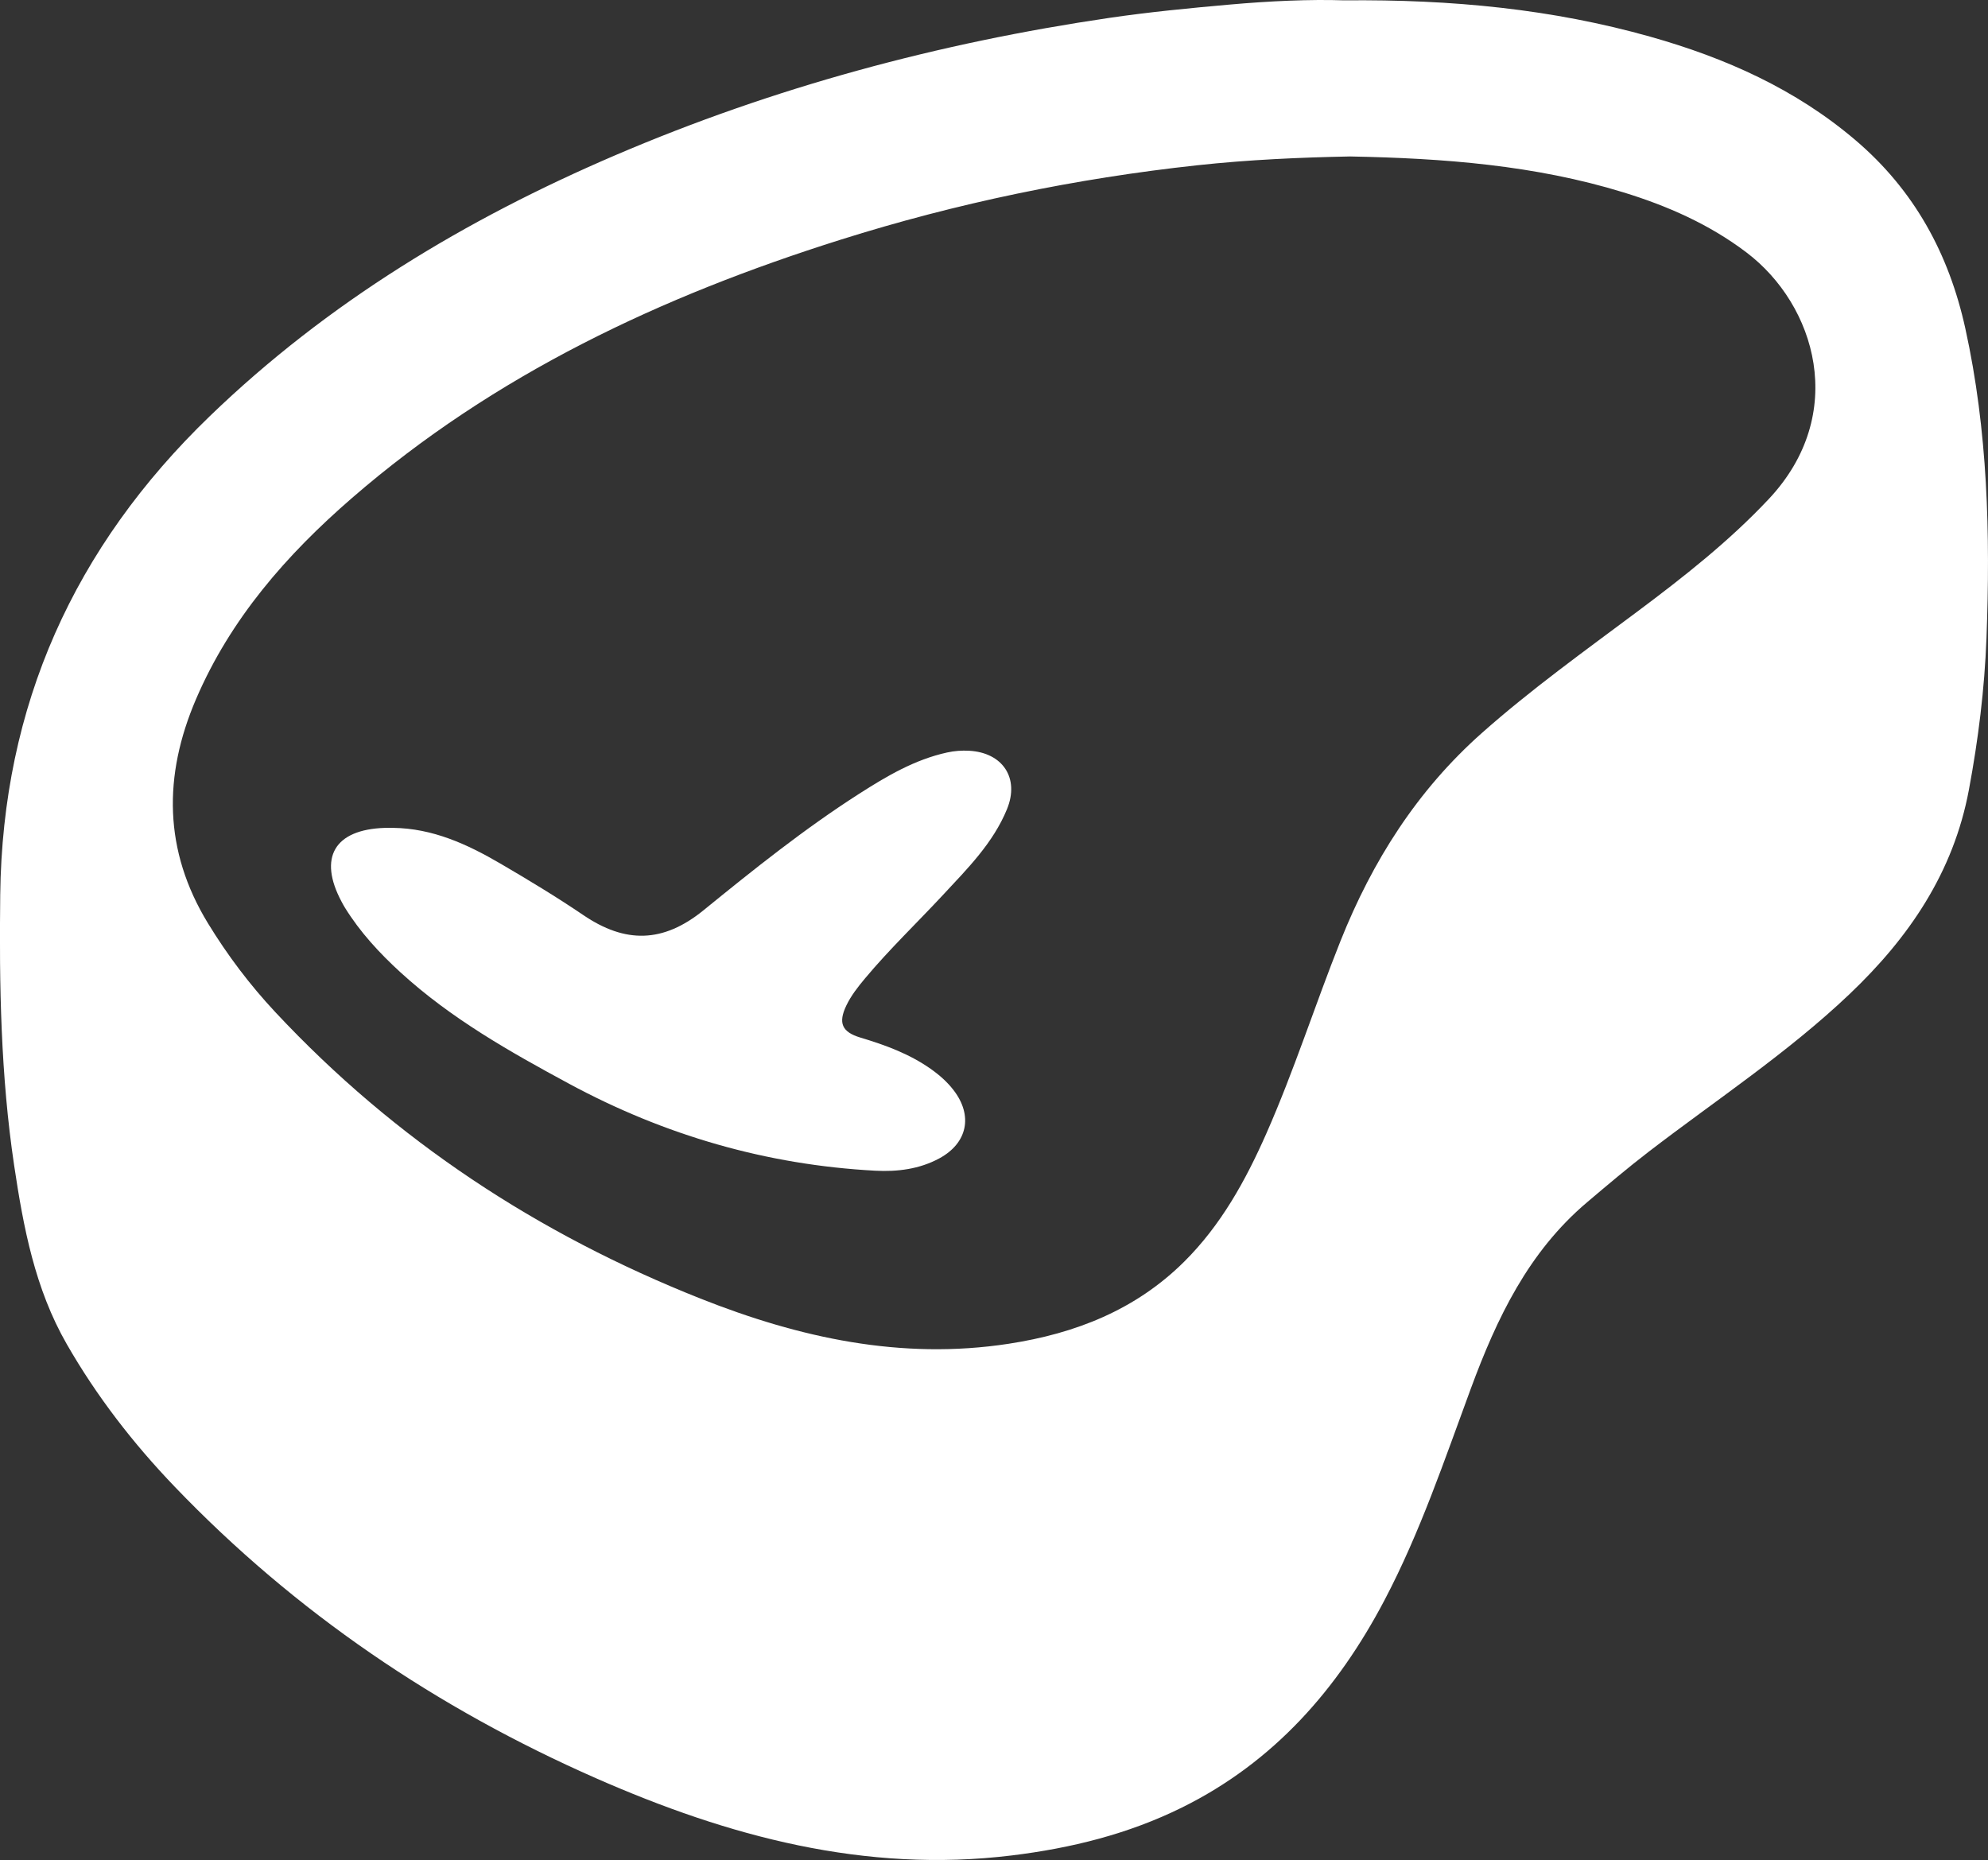
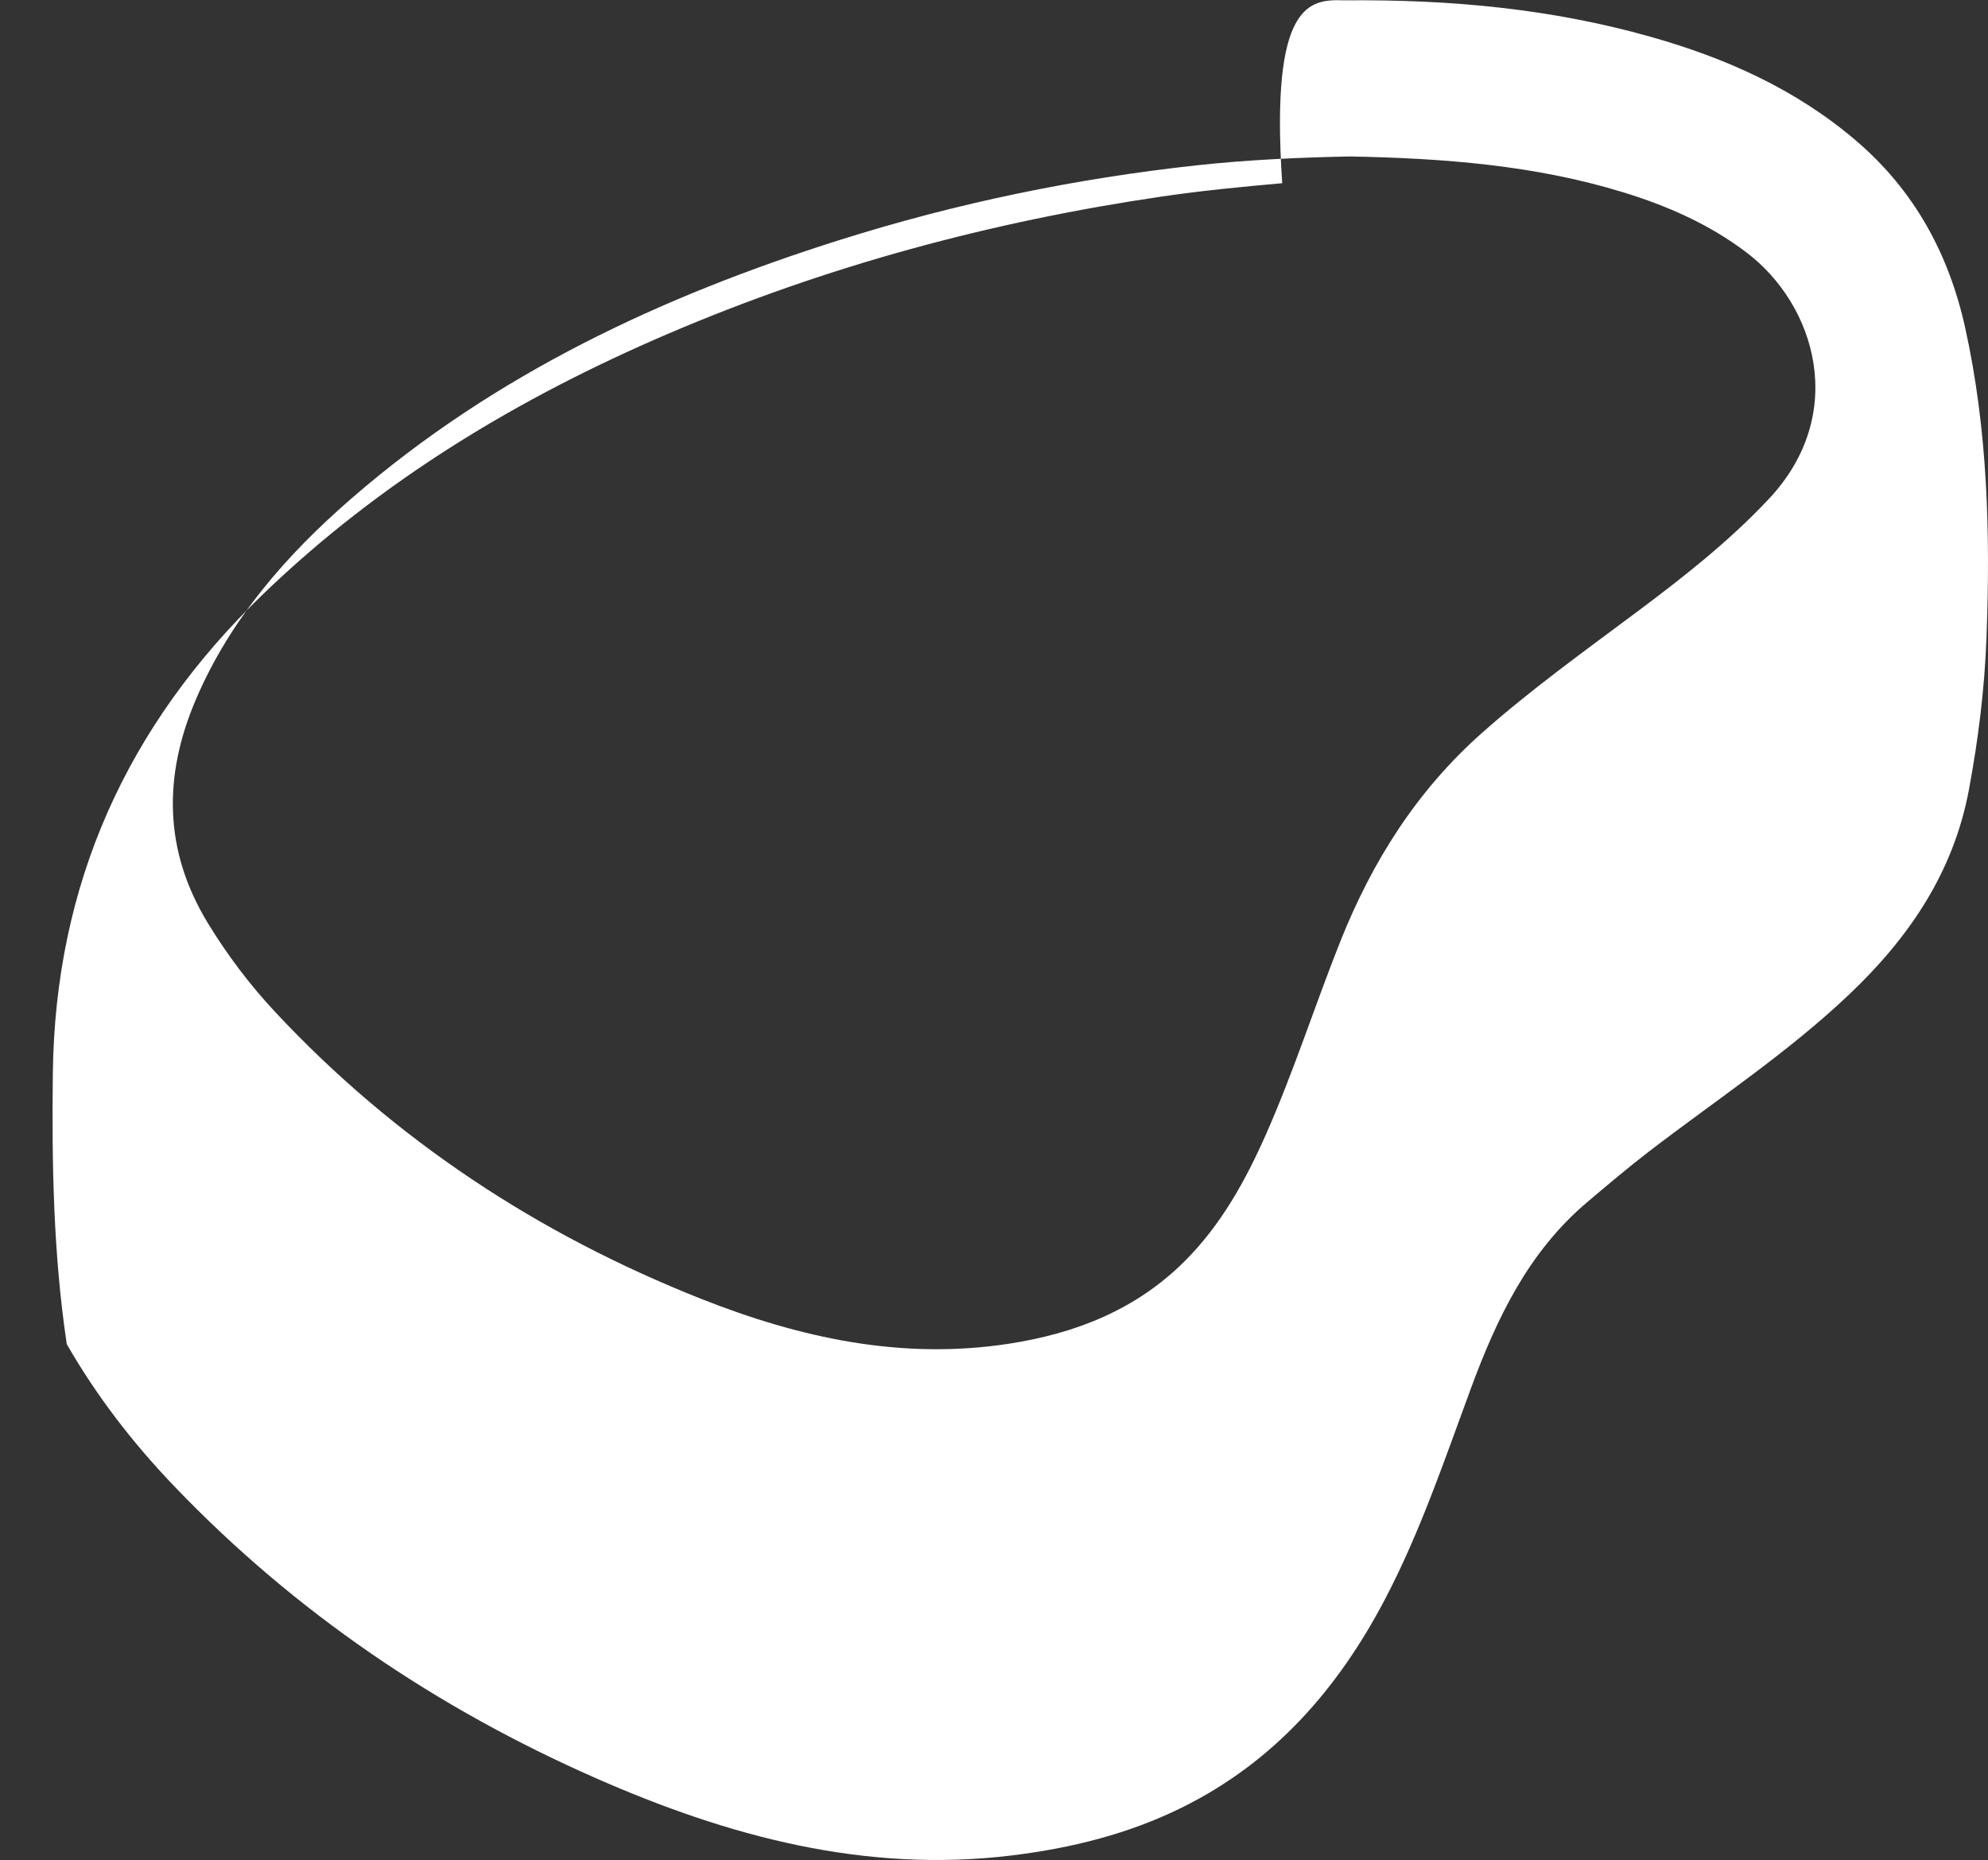
<svg xmlns="http://www.w3.org/2000/svg" version="1.1" x="0px" y="0px" width="103.428px" height="96.766px" viewBox="0 0 103.428 96.766" style="enable-background:new 0 0 103.428 96.766;" xml:space="preserve">
  <rect x="0" y="0" width="103.428" height="96.766" fill="#333333" stroke="none" />
  <style type="text/css">
	.st0{fill:#FFFFFF;}
</style>
  <defs>
</defs>
  <g>
-     <path class="st0" d="M69.928,0.018c5.631-0.055,10.846,0.456,15.943,1.895c3.901,1.101,7.543,2.721,10.668,5.384   c3.053,2.601,4.853,5.903,5.708,9.784c1.172,5.319,1.306,10.71,1.102,16.116c-0.1,2.646-0.426,5.277-0.914,7.89   c-0.804,4.307-3.118,7.695-6.222,10.643c-3.22,3.057-6.926,5.493-10.432,8.185c-1.1,0.845-2.157,1.741-3.215,2.637   c-3.053,2.585-4.692,6.031-6.04,9.679c-1.374,3.72-2.638,7.486-4.492,11.012c-2.443,4.645-5.762,8.432-10.539,10.793   c-2.795,1.382-5.771,2.117-8.855,2.494c-7.638,0.933-14.753-0.99-21.64-4.02c-8.273-3.64-15.64-8.624-21.913-15.166   c-2.158-2.25-4.056-4.702-5.613-7.415c-1.656-2.884-2.255-6.071-2.737-9.293c-0.698-4.67-0.781-9.371-0.725-14.083   c0.118-9.85,3.846-18.091,10.901-24.9c6.141-5.927,13.315-10.242,21.11-13.582c8.239-3.529,16.827-5.838,25.686-7.14   c2.077-0.305,4.171-0.508,6.263-0.693C66.069,0.052,68.171-0.042,69.928,0.018z M70.239,8.14c-2.578,0.05-5.275,0.168-7.958,0.459   c-6.31,0.685-12.5,1.965-18.555,3.874c-9.295,2.929-17.994,7.002-25.424,13.445c-3.387,2.937-6.308,6.268-8.103,10.453   c-1.711,3.988-1.688,7.881,0.621,11.664c1.014,1.661,2.179,3.204,3.503,4.621c6.226,6.665,13.67,11.549,22.117,14.902   c5.145,2.042,10.447,3.211,16.042,2.351c3.469-0.533,6.597-1.76,9.123-4.266c1.914-1.899,3.195-4.219,4.273-6.66   c1.45-3.282,2.537-6.704,3.865-10.033c1.655-4.148,3.981-7.824,7.347-10.81c2.562-2.273,5.341-4.264,8.078-6.31   c2.412-1.803,4.775-3.655,6.852-5.865c4.153-4.419,2.45-10.104-1.165-12.837c-1.936-1.464-4.11-2.42-6.41-3.125   C79.855,8.595,75.126,8.233,70.239,8.14z" />
-     <path class="st0" d="M20.45,43.07c2.056,0.024,3.854,0.848,5.577,1.854c1.464,0.856,2.919,1.733,4.322,2.685   c2.175,1.476,4.142,1.466,6.259-0.257c2.61-2.124,5.245-4.234,8.088-6.054c1.431-0.916,2.89-1.78,4.581-2.15   c0.379-0.083,0.757-0.11,1.139-0.09c1.754,0.095,2.635,1.423,1.974,3.038c-0.722,1.764-2.056,3.093-3.323,4.456   c-1.35,1.452-2.786,2.823-4.06,4.346c-0.368,0.44-0.725,0.892-0.975,1.413c-0.433,0.904-0.236,1.38,0.729,1.669   c1.288,0.386,2.539,0.842,3.65,1.622c0.454,0.318,0.866,0.679,1.203,1.118c1.017,1.324,0.72,2.754-0.749,3.547   c-1.041,0.561-2.182,0.701-3.337,0.639c-5.648-0.302-10.951-1.841-15.923-4.525c-3.094-1.67-6.151-3.399-8.768-5.793   c-1.097-1.004-2.1-2.089-2.887-3.359c-0.063-0.101-0.12-0.207-0.176-0.312c-1.232-2.299-0.377-3.763,2.247-3.846   C20.163,43.066,20.307,43.07,20.45,43.07z" />
+     <path class="st0" d="M69.928,0.018c5.631-0.055,10.846,0.456,15.943,1.895c3.901,1.101,7.543,2.721,10.668,5.384   c3.053,2.601,4.853,5.903,5.708,9.784c1.172,5.319,1.306,10.71,1.102,16.116c-0.1,2.646-0.426,5.277-0.914,7.89   c-0.804,4.307-3.118,7.695-6.222,10.643c-3.22,3.057-6.926,5.493-10.432,8.185c-1.1,0.845-2.157,1.741-3.215,2.637   c-3.053,2.585-4.692,6.031-6.04,9.679c-1.374,3.72-2.638,7.486-4.492,11.012c-2.443,4.645-5.762,8.432-10.539,10.793   c-2.795,1.382-5.771,2.117-8.855,2.494c-7.638,0.933-14.753-0.99-21.64-4.02c-8.273-3.64-15.64-8.624-21.913-15.166   c-2.158-2.25-4.056-4.702-5.613-7.415c-0.698-4.67-0.781-9.371-0.725-14.083   c0.118-9.85,3.846-18.091,10.901-24.9c6.141-5.927,13.315-10.242,21.11-13.582c8.239-3.529,16.827-5.838,25.686-7.14   c2.077-0.305,4.171-0.508,6.263-0.693C66.069,0.052,68.171-0.042,69.928,0.018z M70.239,8.14c-2.578,0.05-5.275,0.168-7.958,0.459   c-6.31,0.685-12.5,1.965-18.555,3.874c-9.295,2.929-17.994,7.002-25.424,13.445c-3.387,2.937-6.308,6.268-8.103,10.453   c-1.711,3.988-1.688,7.881,0.621,11.664c1.014,1.661,2.179,3.204,3.503,4.621c6.226,6.665,13.67,11.549,22.117,14.902   c5.145,2.042,10.447,3.211,16.042,2.351c3.469-0.533,6.597-1.76,9.123-4.266c1.914-1.899,3.195-4.219,4.273-6.66   c1.45-3.282,2.537-6.704,3.865-10.033c1.655-4.148,3.981-7.824,7.347-10.81c2.562-2.273,5.341-4.264,8.078-6.31   c2.412-1.803,4.775-3.655,6.852-5.865c4.153-4.419,2.45-10.104-1.165-12.837c-1.936-1.464-4.11-2.42-6.41-3.125   C79.855,8.595,75.126,8.233,70.239,8.14z" />
  </g>
</svg>